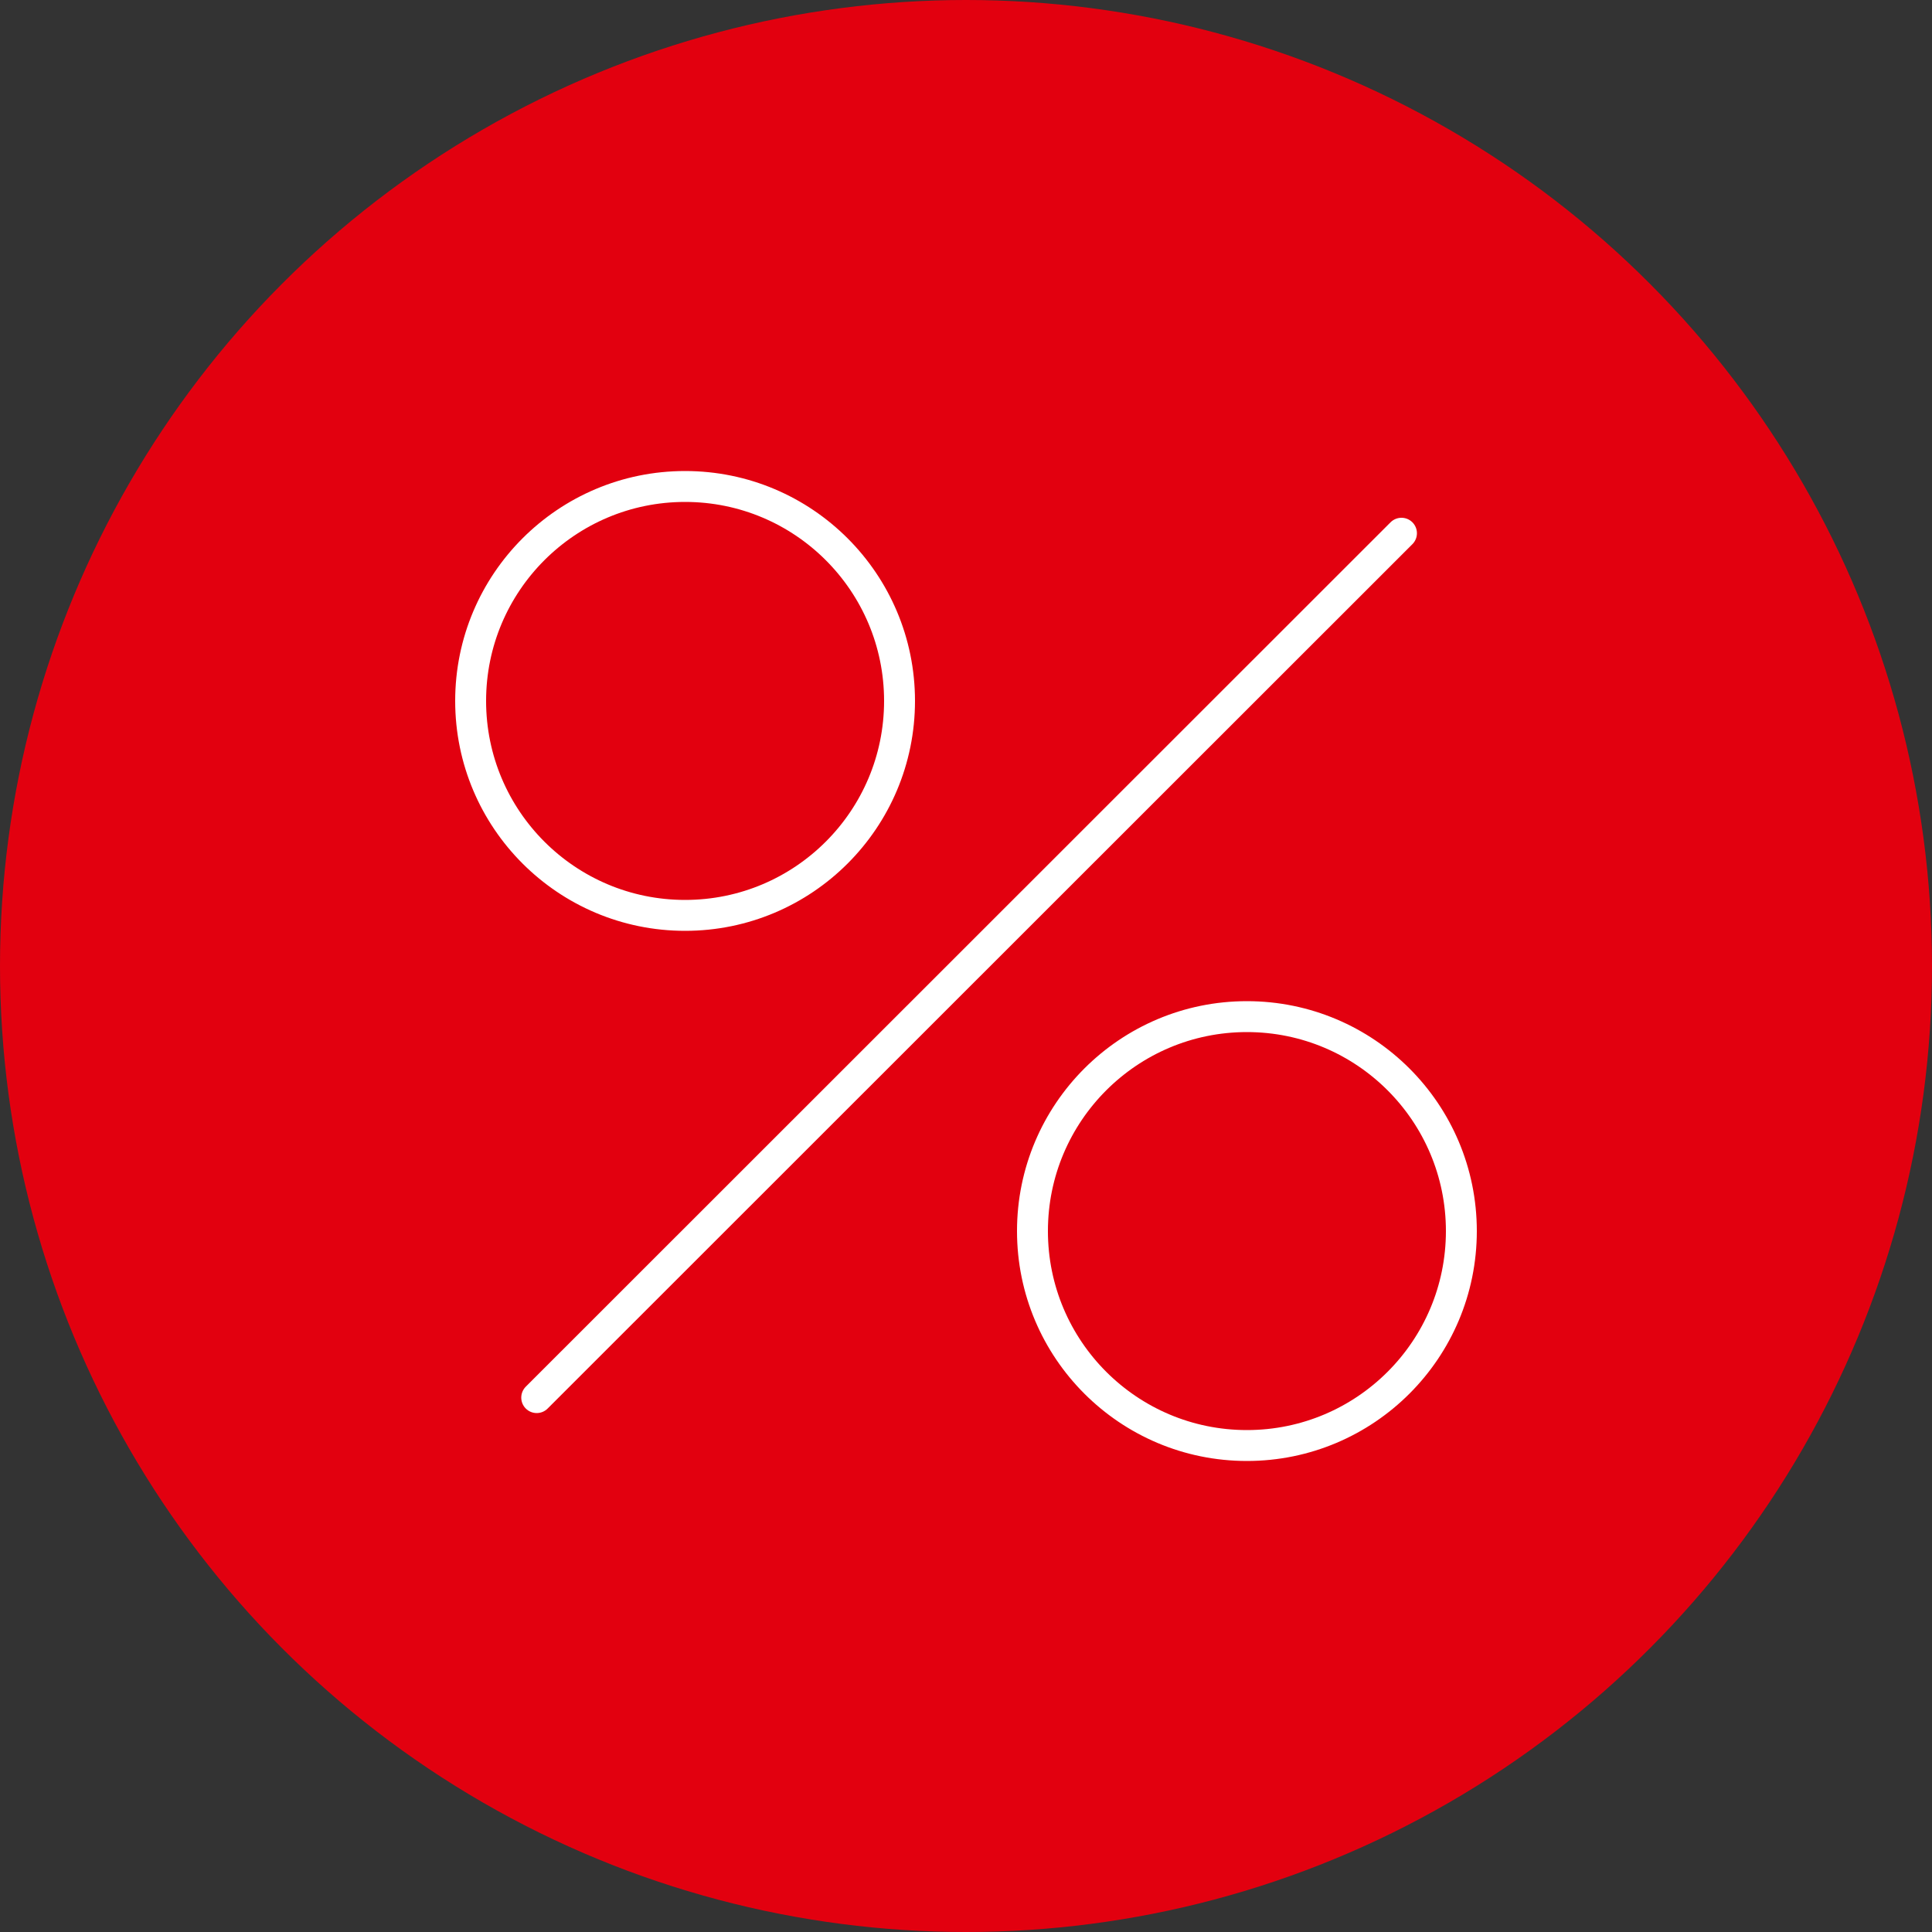
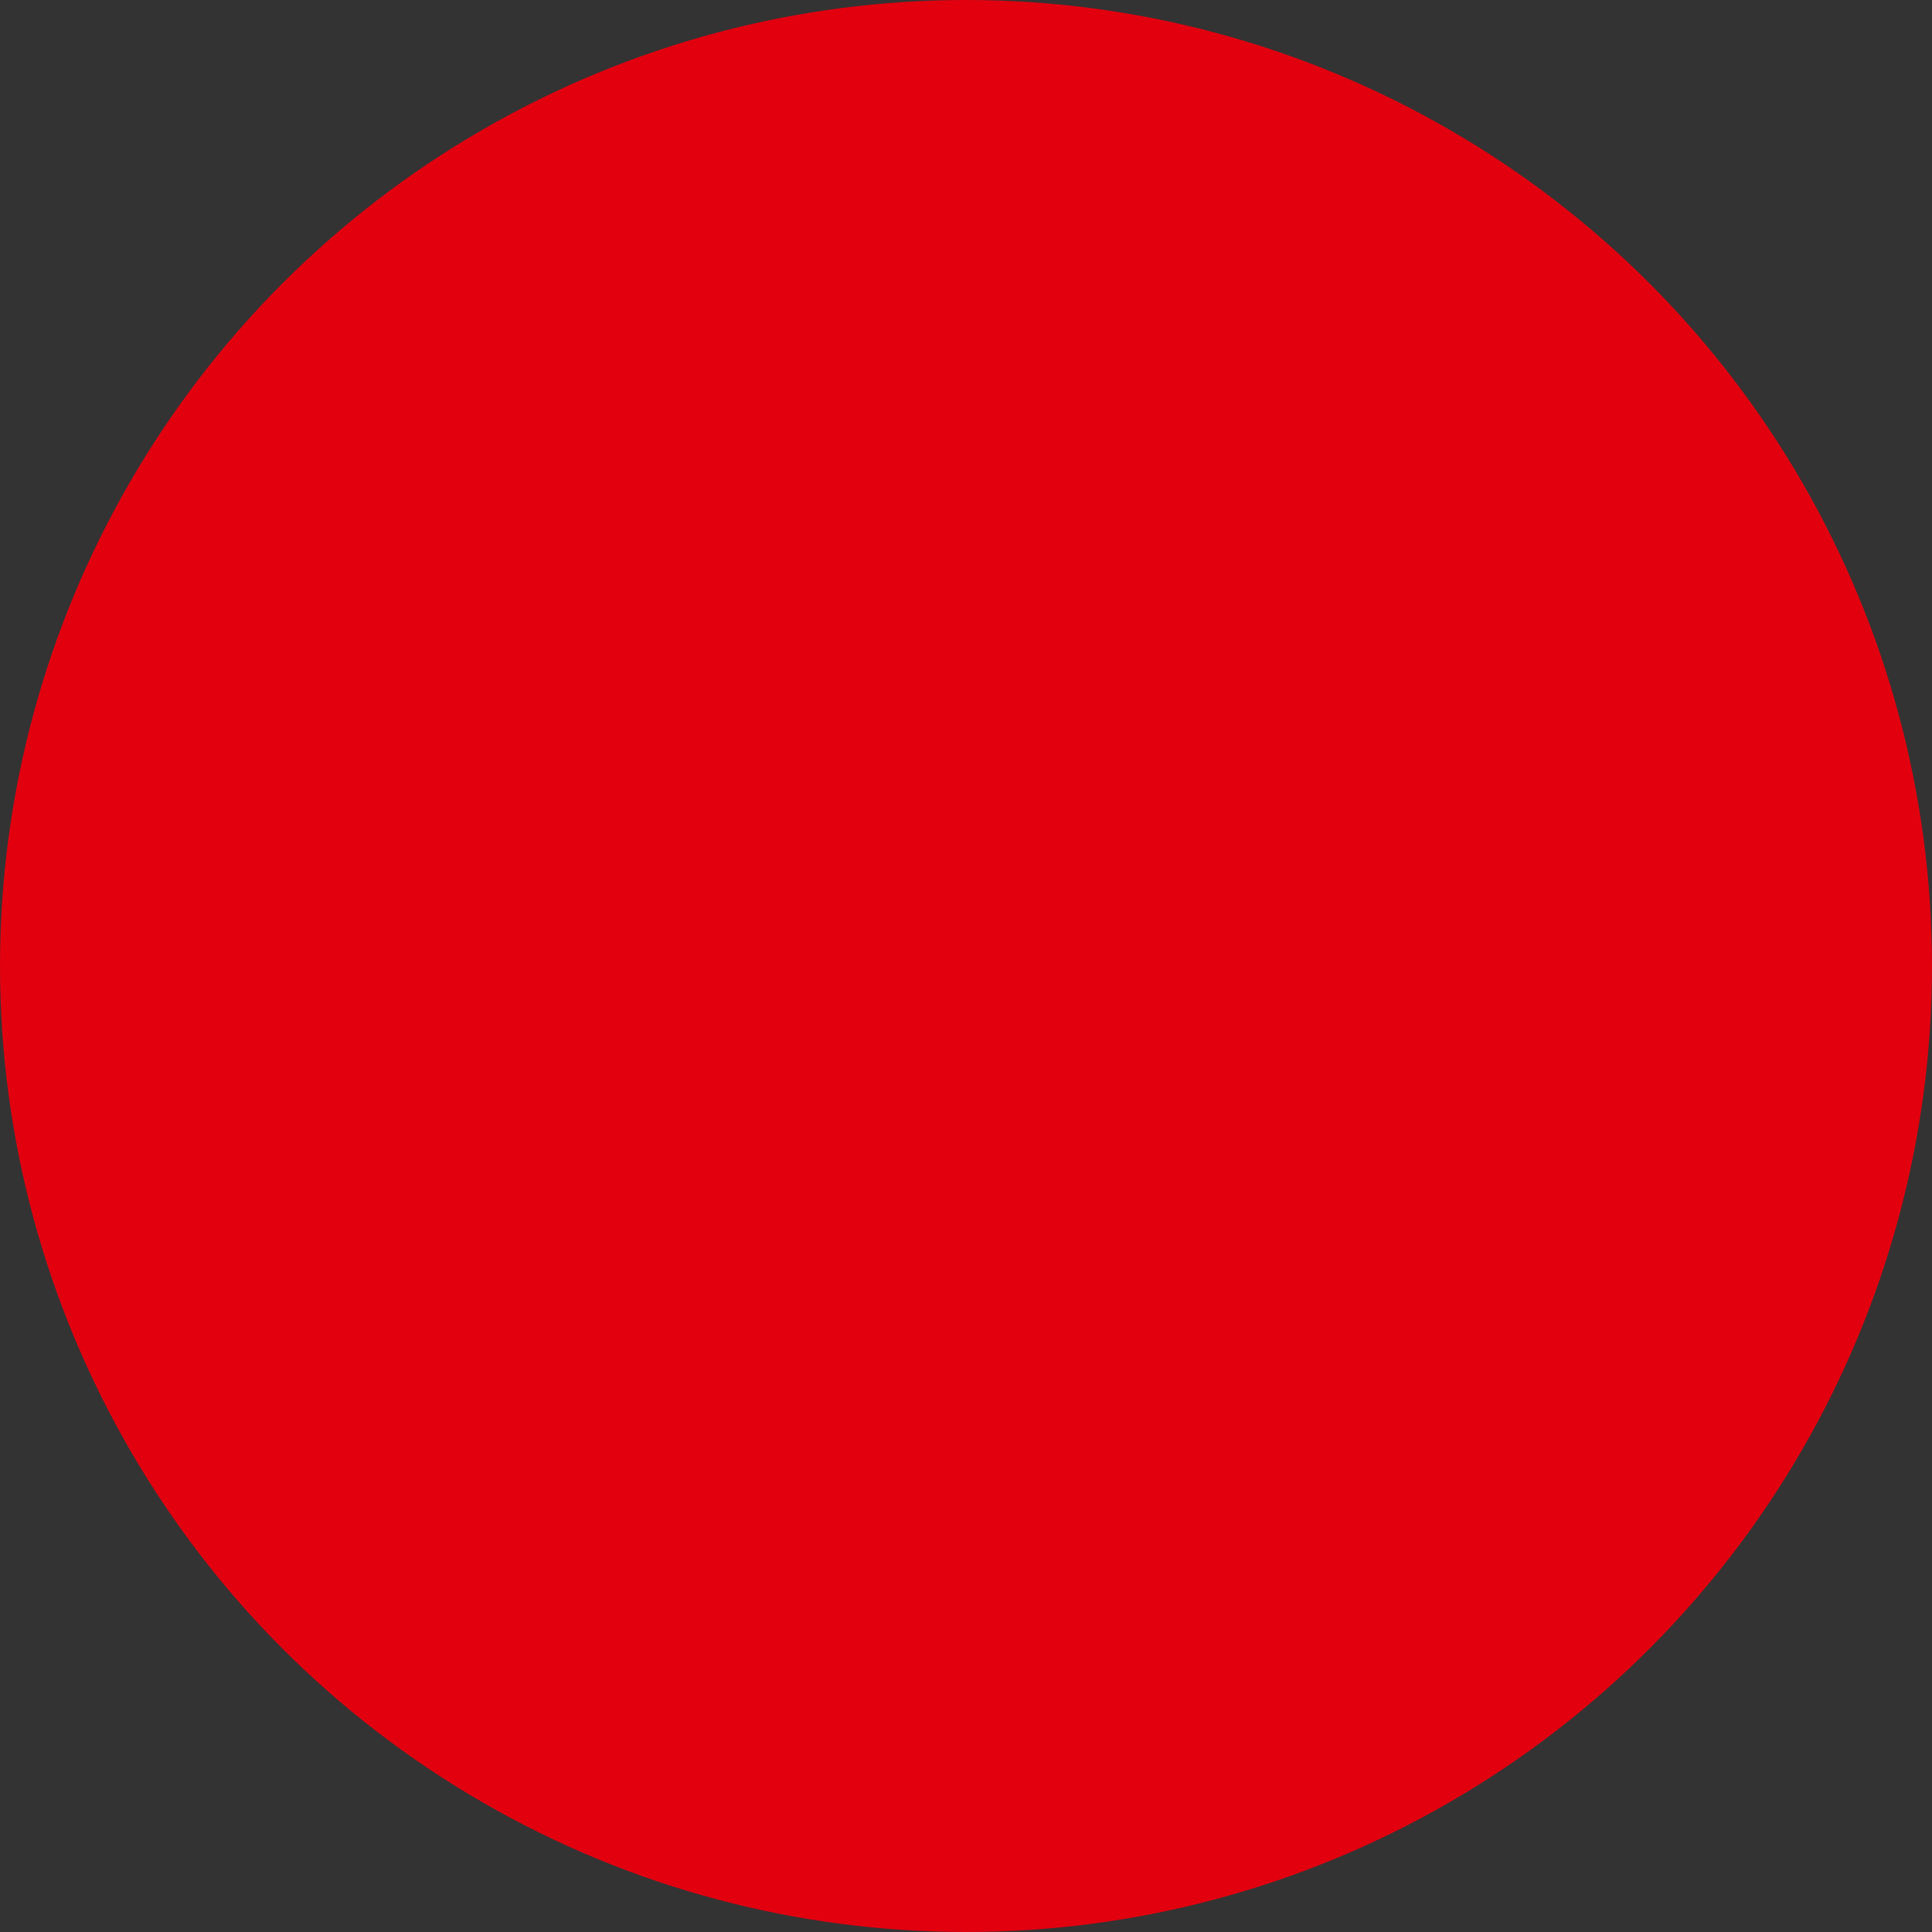
<svg xmlns="http://www.w3.org/2000/svg" viewBox="0 0 50 50">
  <rect x="0" y="0" width="50" height="50" fill="#333333" stroke="none" />
  <defs>
    <style>.c{fill:none;stroke:#fff;stroke-linecap:round;stroke-linejoin:round;stroke-width:.8px;}.d{fill:#e2000f;}</style>
  </defs>
  <g id="a">
    <circle class="d" cx="25" cy="25" r="25" />
  </g>
  <g id="b">
-     <line class="c" x1="13.89" y1="36.17" x2="36.27" y2="13.8" />
-     <circle class="c" cx="17.73" cy="18.14" r="5.55" />
-     <circle class="c" cx="32.27" cy="31.86" r="5.55" />
-   </g>
+     </g>
</svg>